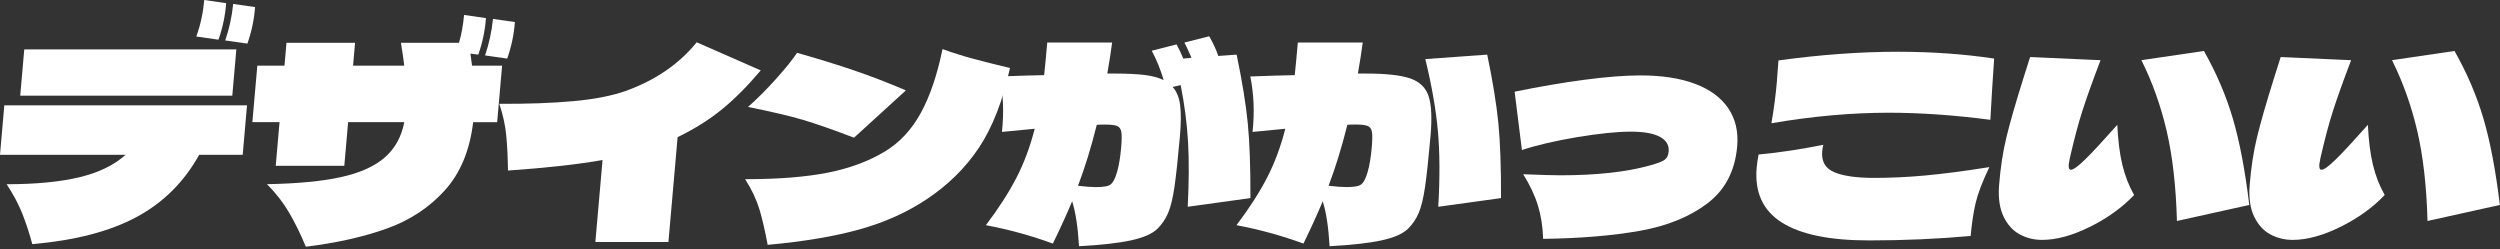
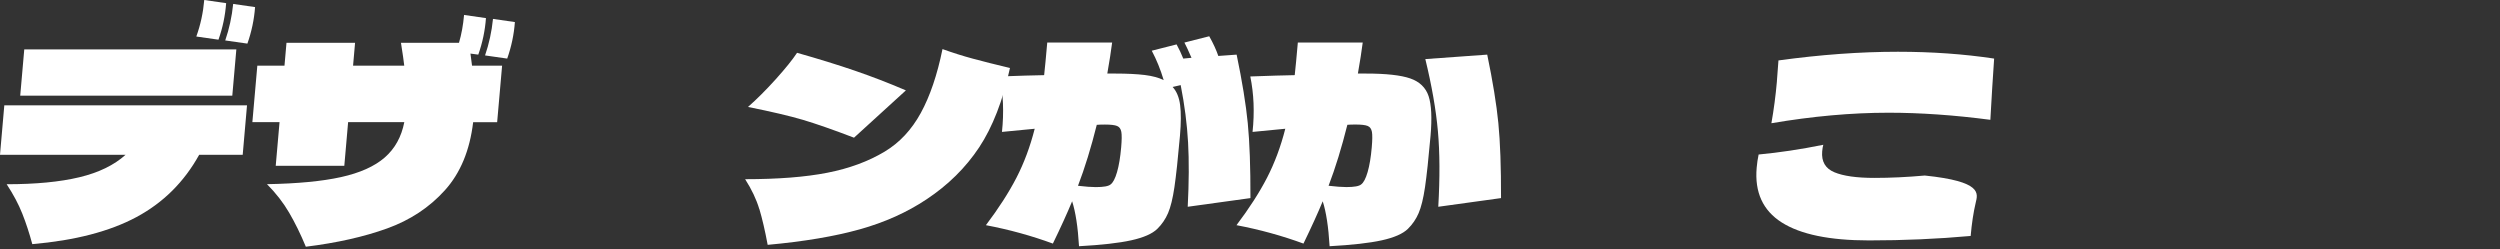
<svg xmlns="http://www.w3.org/2000/svg" width="853" height="85" viewBox="0 0 853 85" fill="none">
  <rect x="0" y="0" width="853" height="85" fill="#333333" stroke="none" />
  <path d="M84.28 35.95L82.81 52.81H67.96C62.83 62.08 55.7 69.16 46.57 74.06C37.44 78.96 25.59 82.04 11.02 83.3C10.02 79.59 8.89 76.13 7.61 72.9C6.33 69.67 4.55 66.32 2.28 62.86C12.18 62.86 20.44 62.07 27.06 60.48C33.68 58.9 38.94 56.34 42.85 52.81H0L1.47 35.95H84.28ZM8.28 16.86H80.64L79.26 32.64H6.9L8.28 16.86ZM77.16 1.08C76.85 5.32 75.98 9.48 74.54 13.54L66.98 12.46C68.41 8.52 69.31 4.36 69.69 0L77.16 1.08ZM87.03 2.42C86.72 6.67 85.84 10.82 84.41 14.88L76.85 13.8C78.21 9.85 79.12 5.7 79.56 1.34L87.03 2.42Z" fill="white" />
  <path d="M160.519 18.29C160.559 18.53 160.739 19.9 161.059 22.41H171.319L169.629 41.69H161.439C160.299 51.31 157.089 59.05 151.799 64.91C146.519 70.77 139.939 75.12 132.069 77.95C124.199 80.79 114.959 82.87 104.349 84.18C102.569 79.88 100.669 76.01 98.659 72.57C96.649 69.13 94.129 65.89 91.099 62.84C101.499 62.66 109.919 61.85 116.379 60.42C122.839 58.99 127.799 56.76 131.269 53.74C134.739 50.72 136.969 46.7 137.949 41.68H118.779L117.479 56.56H94.079L95.379 41.68H86.109L87.799 22.4H97.069L97.749 14.6H121.149L120.469 22.4H137.929C137.759 20.85 137.389 18.25 136.809 14.6H156.609C157.469 11.67 158.039 8.5 158.339 5.1L165.809 6.18C165.499 10.42 164.629 14.58 163.189 18.64L160.519 18.28V18.29ZM175.679 7.53C175.369 11.78 174.489 15.93 173.059 19.99L165.499 18.91C166.859 14.96 167.769 10.81 168.209 6.45L175.679 7.53Z" fill="white" />
-   <path d="M259.559 24.03C255.009 29.41 250.589 33.85 246.289 37.34C241.989 40.84 236.959 43.99 231.199 46.8L228.069 82.57H203.139L205.589 54.6C197.119 56.1 186.359 57.29 173.329 58.19C173.259 53.53 173.059 49.49 172.719 46.09C172.389 42.68 171.599 39.13 170.369 35.42C179.839 35.48 188.239 35.18 195.559 34.52C202.879 33.86 208.949 32.67 213.779 30.93C223.759 27.28 231.739 21.79 237.719 14.43L259.559 24.02V24.03Z" fill="white" />
  <path d="M259.07 71.32C258.07 68 256.46 64.61 254.24 61.14C265.46 61.14 274.81 60.41 282.29 58.94C289.77 57.48 296.29 55.07 301.87 51.72C306.94 48.67 311.04 44.28 314.18 38.54C317.32 32.8 319.79 25.54 321.58 16.75C325.07 18 328.53 19.1 331.96 20.02C335.39 20.95 339.6 22.01 344.6 23.2C342.19 34.32 338.68 43.34 334.09 50.28C329.49 57.21 323.5 63.13 316.11 68.03C309.48 72.45 301.89 75.86 293.35 78.25C284.8 80.64 274.33 82.41 261.93 83.54C261.03 78.7 260.08 74.62 259.09 71.3L259.07 71.32ZM291.39 46.98C284.19 44.23 278.37 42.2 273.92 40.88C269.47 39.57 263.24 38.1 255.22 36.49C258.27 33.8 261.43 30.65 264.69 27.03C267.95 23.41 270.37 20.41 271.96 18.02C279.34 20.11 285.91 22.14 291.68 24.12C297.45 26.1 303.25 28.33 309.09 30.84L291.39 46.98Z" fill="white" />
  <path d="M405.251 70.56C405.681 62.19 405.721 54.87 405.371 48.59C405.021 42.31 404.181 35.8 402.851 29.04L400.101 29.67C401.471 31.16 402.321 33.23 402.661 35.86C403.001 38.49 402.981 41.99 402.601 46.35C401.911 54.18 401.281 60.02 400.711 63.88C400.141 67.74 399.411 70.68 398.541 72.71C397.671 74.74 396.451 76.54 394.871 78.09C393.161 79.76 390.201 81.06 385.981 81.99C381.761 82.92 375.821 83.59 368.161 84.01C367.771 77.44 366.991 72.33 365.811 68.68C364.131 72.74 361.941 77.56 359.241 83.11C351.911 80.42 344.301 78.33 336.391 76.83C340.731 71.09 344.201 65.7 346.811 60.65C349.411 55.6 351.491 50.03 353.041 43.93L341.871 45.01C342.581 38.32 342.321 32.01 341.101 26.09C347.601 25.85 352.651 25.7 356.261 25.64C356.521 23.31 356.881 19.6 357.321 14.52H379.461C379.081 17.45 378.541 20.98 377.811 25.1H380.601C384.621 25.1 387.951 25.27 390.591 25.59C393.231 25.92 395.381 26.5 397.051 27.34C395.981 23.75 394.631 20.41 392.981 17.3L401.451 15.15C402.331 16.76 403.091 18.38 403.731 19.99L406.541 19.72C405.391 17.09 404.581 15.36 404.121 14.52L412.591 12.37C413.941 14.76 414.971 17 415.691 19.09L421.941 18.64C423.841 27.79 425.111 35.59 425.741 42.04C426.371 48.5 426.681 57.01 426.651 67.59L405.241 70.55L405.251 70.56ZM381.131 58.73C381.771 56.52 382.251 53.68 382.551 50.21C382.761 47.76 382.781 46.03 382.601 45.01C382.421 43.99 381.941 43.32 381.161 42.99C380.381 42.66 379.001 42.5 377.021 42.5C375.881 42.5 374.951 42.53 374.221 42.59C372.281 50.36 370.141 57.29 367.811 63.39C370.361 63.69 372.391 63.84 373.891 63.84C376.531 63.84 378.211 63.54 378.921 62.94C379.751 62.34 380.491 60.94 381.131 58.73Z" fill="white" />
  <path d="M481.171 26.76C484.371 27.87 486.461 29.88 487.441 32.81C488.411 35.74 488.631 40.25 488.101 46.35C487.411 54.18 486.781 60.02 486.211 63.88C485.641 67.74 484.911 70.68 484.041 72.71C483.171 74.74 481.951 76.54 480.371 78.09C478.661 79.76 475.701 81.06 471.481 81.99C467.261 82.92 461.321 83.59 453.661 84.01C453.271 77.44 452.491 72.33 451.311 68.68C449.631 72.74 447.441 77.56 444.741 83.11C437.411 80.42 429.801 78.33 421.891 76.83C426.231 71.09 429.701 65.7 432.311 60.65C434.911 55.6 436.991 50.03 438.541 43.93L427.371 45.01C428.081 38.32 427.821 32.01 426.601 26.09C433.101 25.85 438.151 25.7 441.761 25.64C442.021 23.31 442.381 19.6 442.821 14.52H464.961C464.581 17.45 464.041 20.98 463.311 25.1H466.101C472.941 25.1 477.961 25.65 481.171 26.76ZM466.631 58.72C467.271 56.51 467.751 53.67 468.051 50.2C468.261 47.75 468.281 46.02 468.101 45C467.921 43.98 467.441 43.31 466.661 42.98C465.881 42.65 464.501 42.49 462.521 42.49C461.381 42.49 460.451 42.52 459.721 42.58C457.781 50.35 455.641 57.28 453.311 63.38C455.861 63.68 457.891 63.83 459.391 63.83C462.031 63.83 463.711 63.53 464.421 62.93C465.251 62.33 465.991 60.93 466.631 58.72ZM507.441 18.64C509.341 27.79 510.611 35.59 511.241 42.04C511.871 48.5 512.181 57.01 512.151 67.59L490.741 70.55C491.311 60.63 491.271 52.02 490.611 44.73C489.961 37.44 488.531 29.25 486.321 20.16L507.421 18.64H507.441Z" fill="white" />
-   <path d="M524.719 70.07C523.639 66.57 521.969 63.03 519.709 59.45C525.689 59.69 529.939 59.81 532.459 59.81C544.699 59.81 554.819 58.7 562.809 56.49C565.449 55.77 567.169 55.11 567.979 54.52C568.779 53.92 569.239 53 569.349 51.74C569.539 49.53 568.539 47.84 566.329 46.67C564.119 45.5 560.829 44.92 556.449 44.92C551.709 44.92 545.599 45.55 538.109 46.8C530.619 48.05 524.339 49.52 519.279 51.19L516.789 31.29C525.219 29.56 533.179 28.2 540.679 27.21C548.179 26.22 554.529 25.73 559.749 25.73C567.069 25.73 573.269 26.69 578.349 28.6C583.429 30.51 587.209 33.29 589.679 36.94C592.149 40.59 593.169 44.92 592.729 49.94C591.999 58.31 588.629 64.78 582.619 69.35C576.609 73.92 568.969 77.05 559.699 78.72C550.429 80.39 539.369 81.32 526.519 81.5C526.399 77.38 525.799 73.57 524.729 70.07H524.719Z" fill="white" />
-   <path d="M607.91 75.89C601.49 71.8 598.64 65.57 599.38 57.2C599.51 55.71 599.73 54.21 600.04 52.72C607.06 52.06 614.41 50.96 622.11 49.4C621.94 49.94 621.82 50.69 621.73 51.64C621.43 55.11 622.81 57.48 625.88 58.77C628.95 60.06 633.51 60.7 639.57 60.7C645.03 60.7 650.75 60.43 656.74 59.89C662.73 59.35 670.07 58.4 678.77 57.02C676.42 61.92 674.86 65.99 674.1 69.21C673.34 72.44 672.77 76.2 672.39 80.51C661.08 81.53 649.52 82.03 637.7 82.03C624.26 82.03 614.33 79.98 607.91 75.89ZM606.27 27.79L606.81 20.62C621.14 18.65 634.73 17.66 647.57 17.66C659.21 17.66 670.15 18.44 680.4 19.99C679.94 26.62 679.51 33.59 679.11 40.88C666.83 39.27 655.26 38.46 644.4 38.46C631.74 38.46 618.4 39.66 604.4 42.05C605.23 37.39 605.85 32.64 606.28 27.8L606.27 27.79Z" fill="white" />
-   <path d="M713.12 77.37C707.13 80.36 701.67 81.85 696.75 81.85C693.99 81.85 691.45 81.22 689.13 79.97C686.81 78.71 684.98 76.7 683.63 73.92C682.28 71.14 681.77 67.6 682.08 63.3C682.55 57.26 683.39 51.75 684.61 46.76C685.82 41.77 687.76 35.03 690.43 26.54L692.67 19.46L716.7 20.54C713.97 27.71 711.91 33.48 710.51 37.84C709.11 42.2 707.68 47.58 706.22 53.98C706 55.06 705.89 55.74 705.86 56.04C705.75 57.29 705.99 57.92 706.59 57.92C707.43 57.92 709.05 56.75 711.44 54.42C713.83 52.09 717.49 48.14 722.42 42.59C722.67 47.97 723.25 52.53 724.15 56.26C725.05 60 726.39 63.42 728.16 66.53C724.13 70.78 719.12 74.39 713.13 77.38L713.12 77.37ZM742.77 75.4C742.44 63.45 741.26 53.18 739.25 44.6C737.24 36.02 734.37 28 730.65 20.53L751.98 17.39C756.24 24.92 759.53 32.6 761.84 40.43C764.15 48.26 766.02 58.09 767.45 69.93L742.76 75.4H742.77Z" fill="white" />
-   <path d="M798.62 77.37C792.63 80.36 787.17 81.85 782.25 81.85C779.49 81.85 776.95 81.22 774.63 79.97C772.31 78.71 770.48 76.7 769.13 73.92C767.78 71.14 767.27 67.6 767.58 63.3C768.05 57.26 768.89 51.75 770.11 46.76C771.32 41.77 773.26 35.03 775.93 26.54L778.17 19.46L802.2 20.54C799.47 27.71 797.41 33.48 796.01 37.84C794.61 42.2 793.18 47.58 791.72 53.98C791.5 55.06 791.39 55.74 791.36 56.04C791.25 57.29 791.49 57.92 792.09 57.92C792.93 57.92 794.55 56.75 796.94 54.42C799.33 52.09 802.99 48.14 807.92 42.59C808.17 47.97 808.75 52.53 809.65 56.26C810.55 60 811.89 63.42 813.66 66.53C809.63 70.78 804.62 74.39 798.63 77.38L798.62 77.37ZM828.27 75.4C827.94 63.45 826.76 53.18 824.75 44.6C822.74 36.02 819.87 28 816.15 20.53L837.48 17.39C841.74 24.92 845.03 32.6 847.34 40.43C849.65 48.26 851.52 58.09 852.95 69.93L828.26 75.4H828.27Z" fill="white" />
+   <path d="M607.91 75.89C601.49 71.8 598.64 65.57 599.38 57.2C599.51 55.71 599.73 54.21 600.04 52.72C607.06 52.06 614.41 50.96 622.11 49.4C621.94 49.94 621.82 50.69 621.73 51.64C621.43 55.11 622.81 57.48 625.88 58.77C628.95 60.06 633.51 60.7 639.57 60.7C645.03 60.7 650.75 60.43 656.74 59.89C676.42 61.92 674.86 65.99 674.1 69.21C673.34 72.44 672.77 76.2 672.39 80.51C661.08 81.53 649.52 82.03 637.7 82.03C624.26 82.03 614.33 79.98 607.91 75.89ZM606.27 27.79L606.81 20.62C621.14 18.65 634.73 17.66 647.57 17.66C659.21 17.66 670.15 18.44 680.4 19.99C679.94 26.62 679.51 33.59 679.11 40.88C666.83 39.27 655.26 38.46 644.4 38.46C631.74 38.46 618.4 39.66 604.4 42.05C605.23 37.39 605.85 32.64 606.28 27.8L606.27 27.79Z" fill="white" />
</svg>